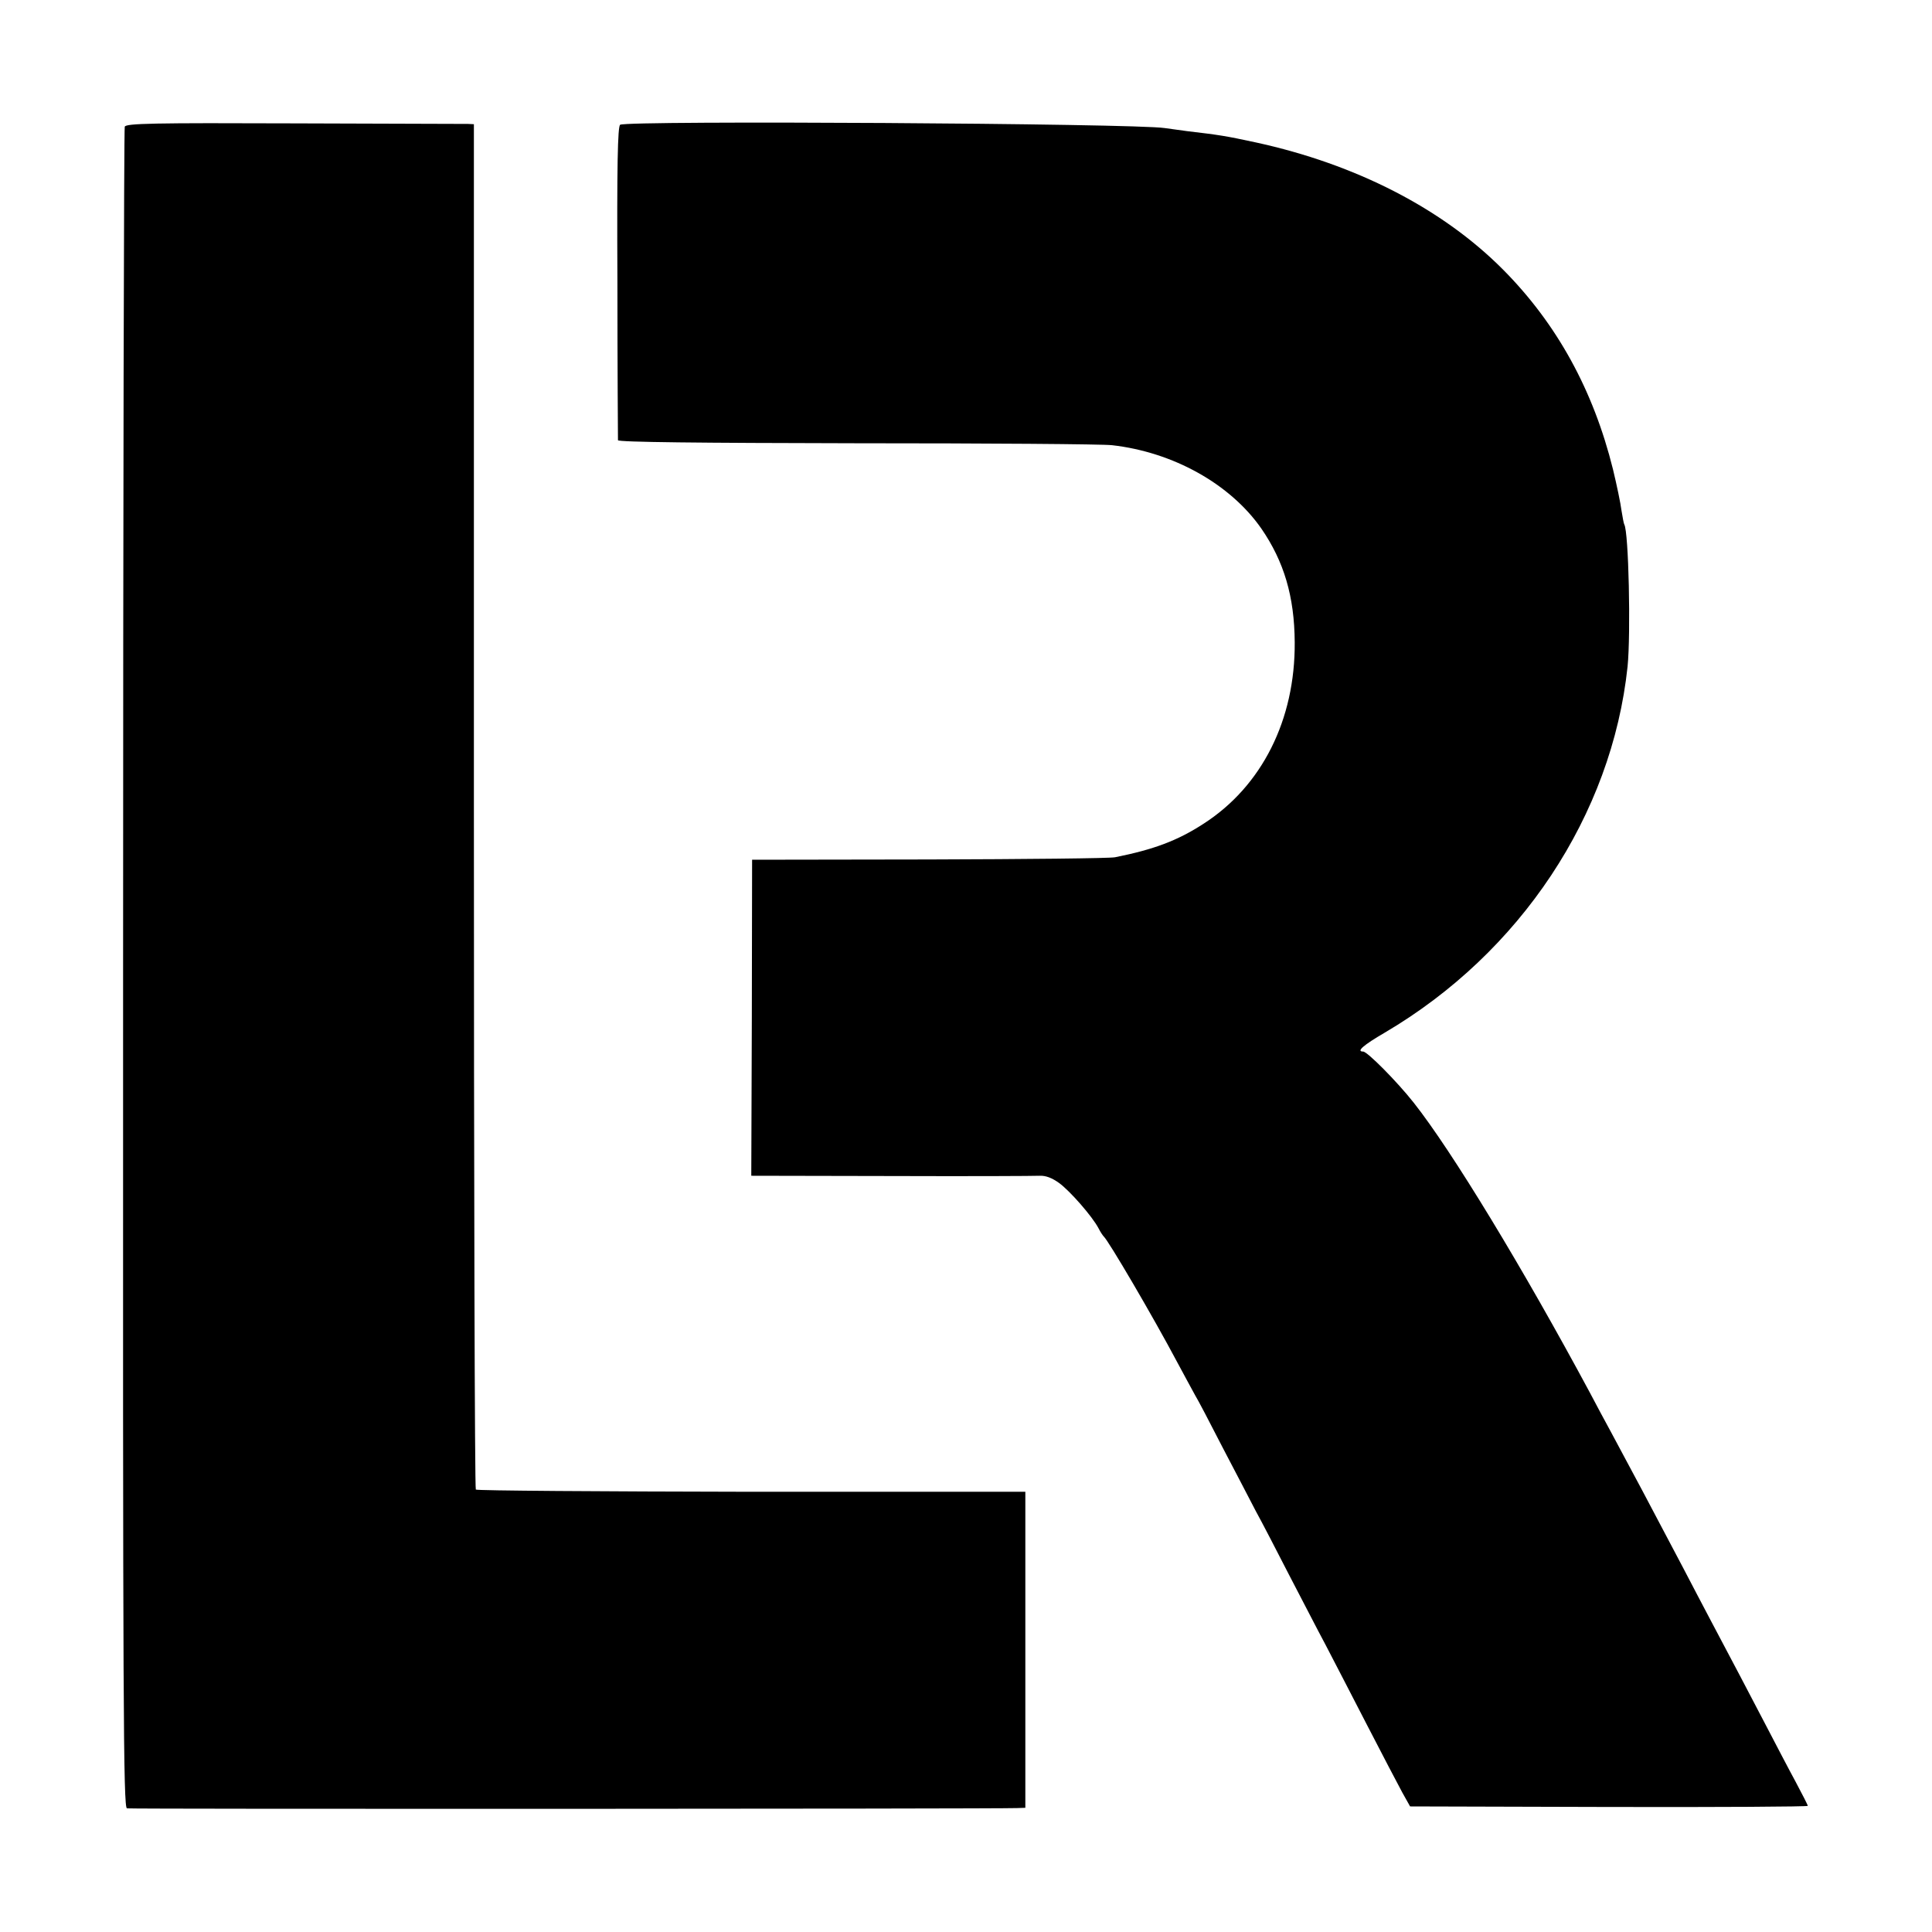
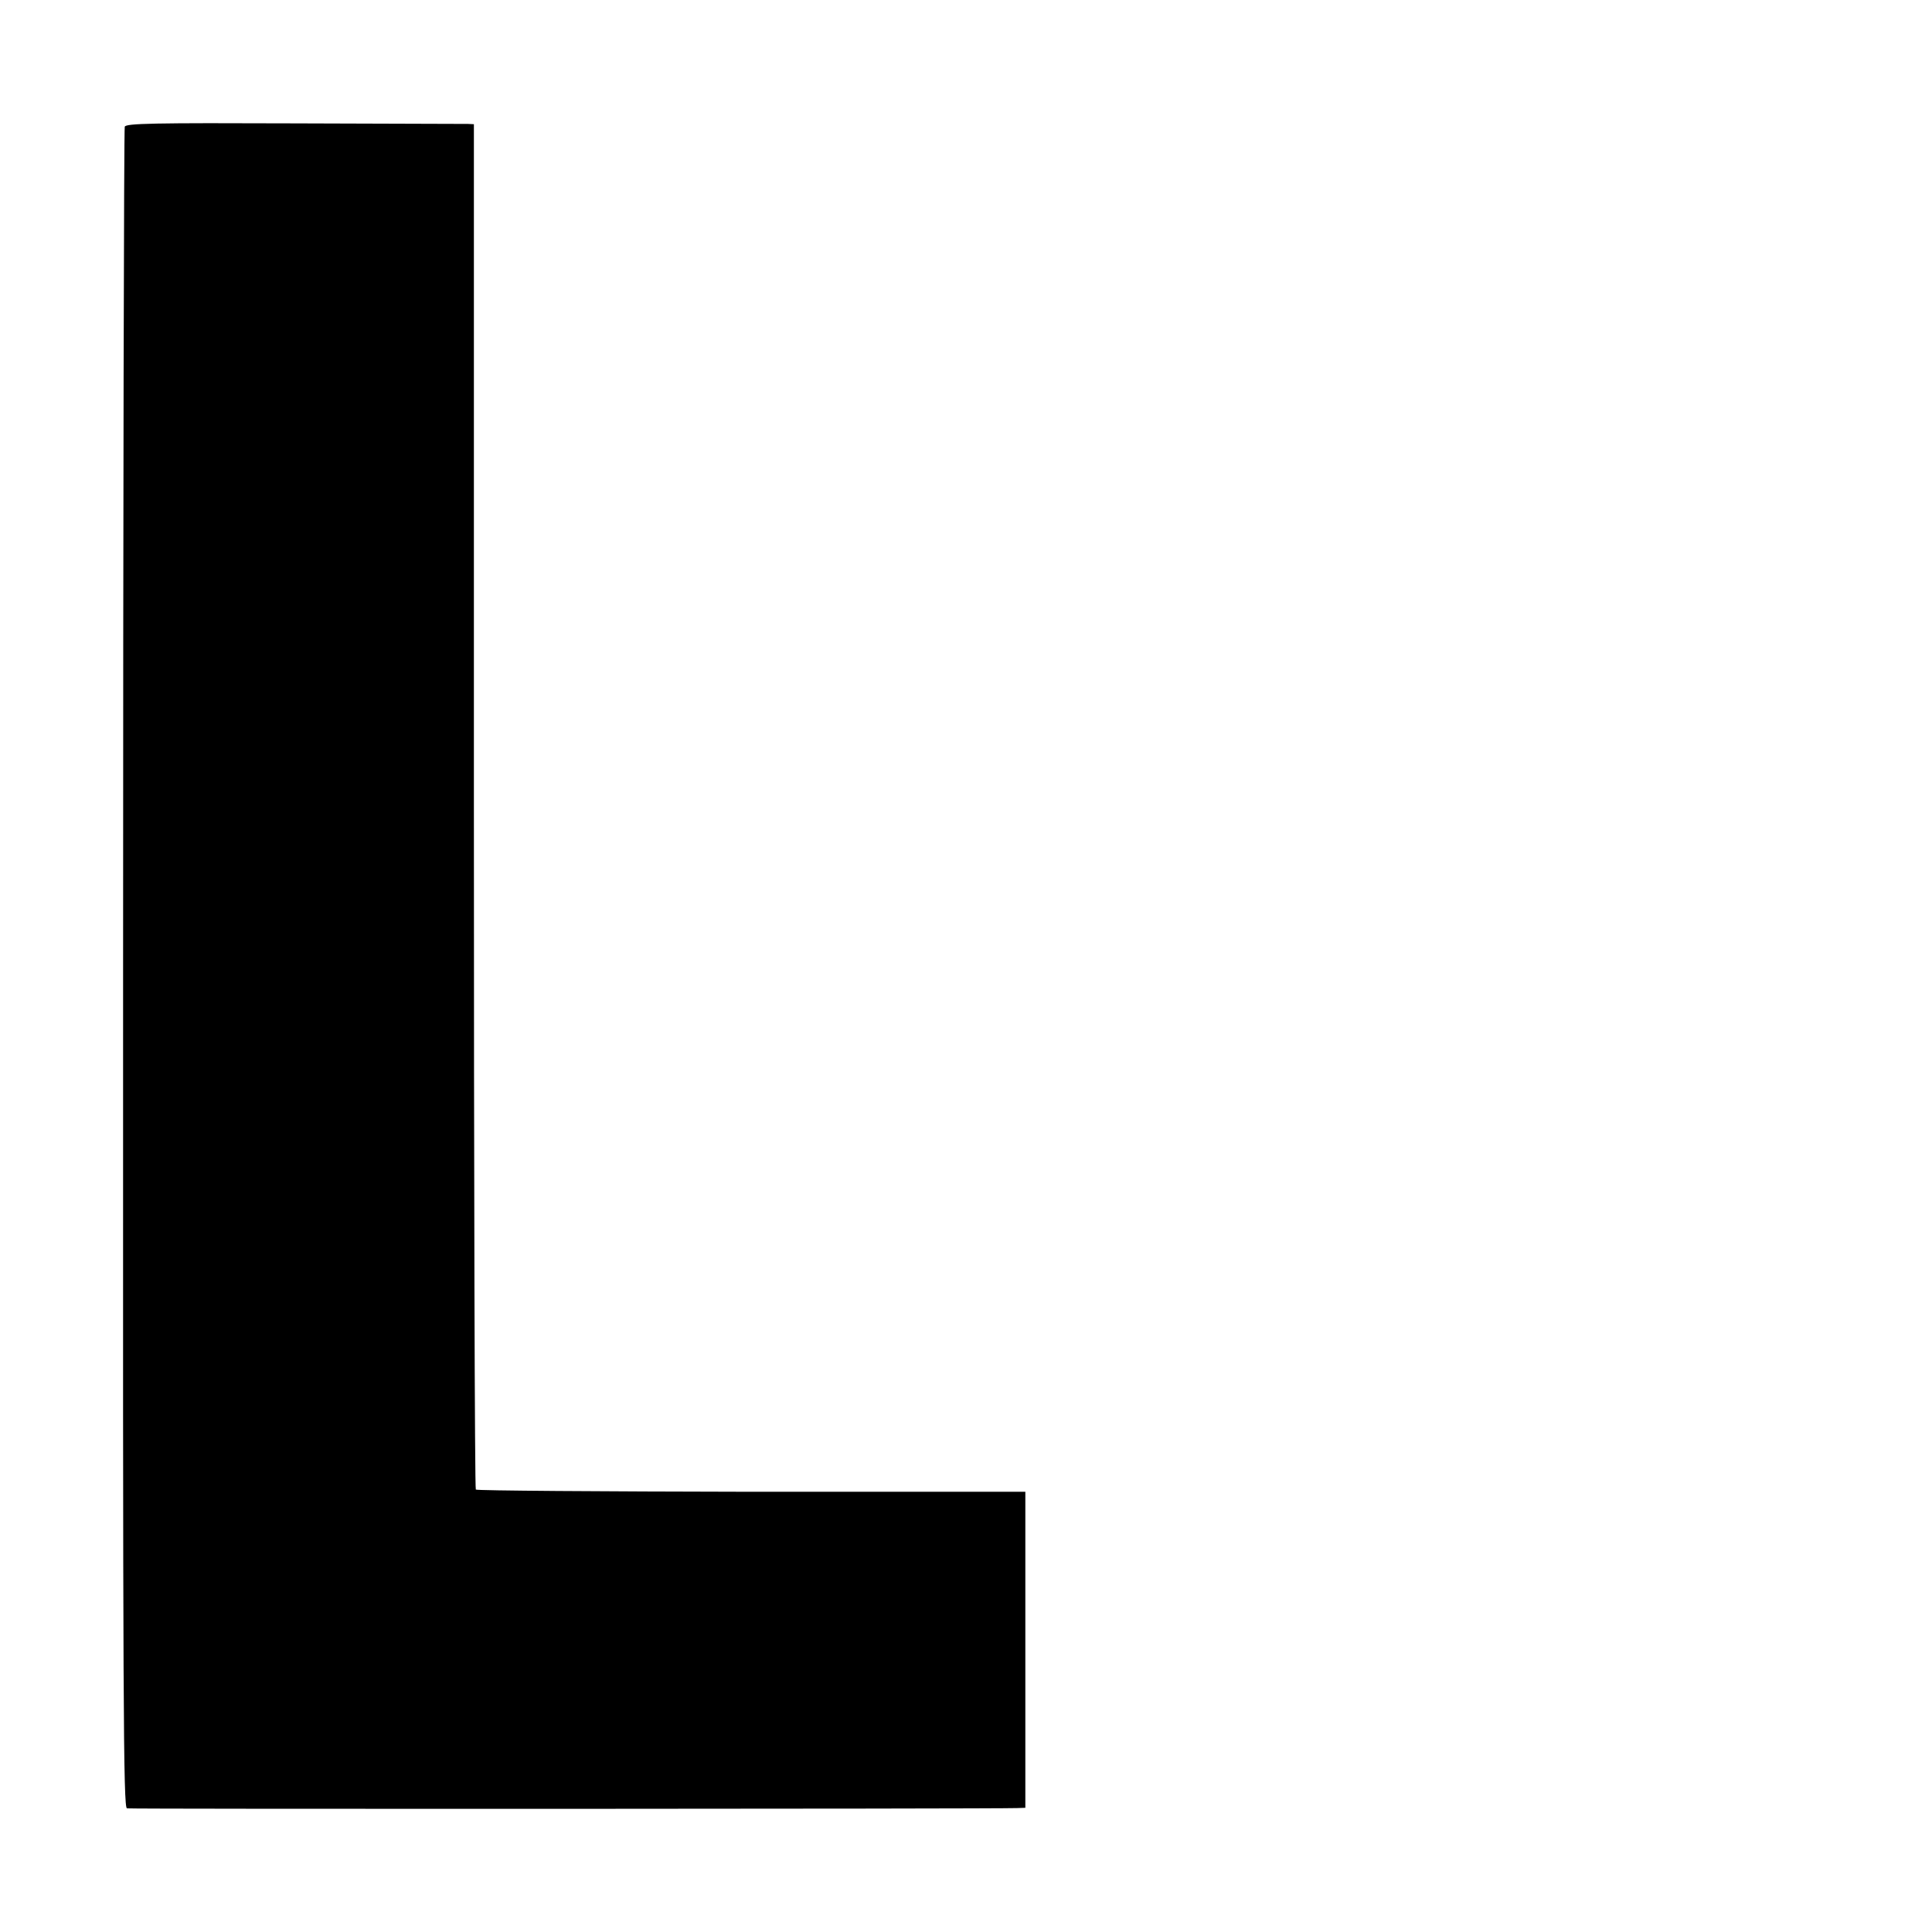
<svg xmlns="http://www.w3.org/2000/svg" version="1.0" width="700pt" height="700pt" viewBox="0 0 700 700" preserveAspectRatio="xMidYMid meet">
  <g transform="translate(0,700) scale(0.1,-0.1)" fill="#000000" stroke="none">
    <path d="M452 6541 c-3 -8 -6 -1381 -6 -3052 -1 -2693 1 -3038 14 -3041 13 -3 3140 -2 3225 1 l30 1 0 573 0 572 -992 0 c-546 1 -995 4 -999 8 -4 4 -7 1118 -7 2477 l0 2470 -21 1 c-12 0 -295 1 -630 2 -511 2 -609 0 -614 -12z" />
-     <path d="M2247 6548 c-9 -5 -12 -146 -10 -570 0 -309 2 -567 2 -573 1 -7 296 -10 863 -11 475 0 892 -3 927 -7 221 -25 428 -140 541 -302 82 -119 120 -246 121 -412 2 -281 -119 -522 -331 -658 -94 -61 -180 -93 -320 -121 -19 -4 -323 -7 -675 -8 l-640 -1 -1 -572 -2 -573 507 -1 c278 -1 521 0 538 1 22 1 45 -8 70 -26 40 -29 121 -122 143 -164 7 -14 16 -27 19 -30 16 -13 179 -291 266 -455 26 -49 56 -103 65 -120 10 -16 55 -102 100 -190 46 -88 100 -191 120 -230 21 -38 75 -142 120 -230 46 -88 105 -203 133 -255 27 -52 95 -183 150 -290 55 -107 113 -217 128 -245 l28 -50 720 -2 c397 -1 721 1 721 4 0 3 -20 42 -44 87 -24 44 -74 140 -111 211 -65 125 -109 208 -200 380 -23 44 -67 127 -97 185 -152 288 -157 298 -263 495 -18 33 -52 96 -75 140 -243 452 -499 874 -638 1050 -60 76 -168 185 -183 185 -26 0 0 23 79 69 491 289 822 788 879 1326 12 120 4 489 -12 515 -2 3 -6 26 -10 50 -3 25 -17 92 -31 150 -71 286 -203 527 -399 724 -219 220 -532 381 -895 460 -111 24 -132 27 -250 41 -30 4 -66 9 -80 11 -109 17 -1945 28 -1973 12z" />
  </g>
</svg>